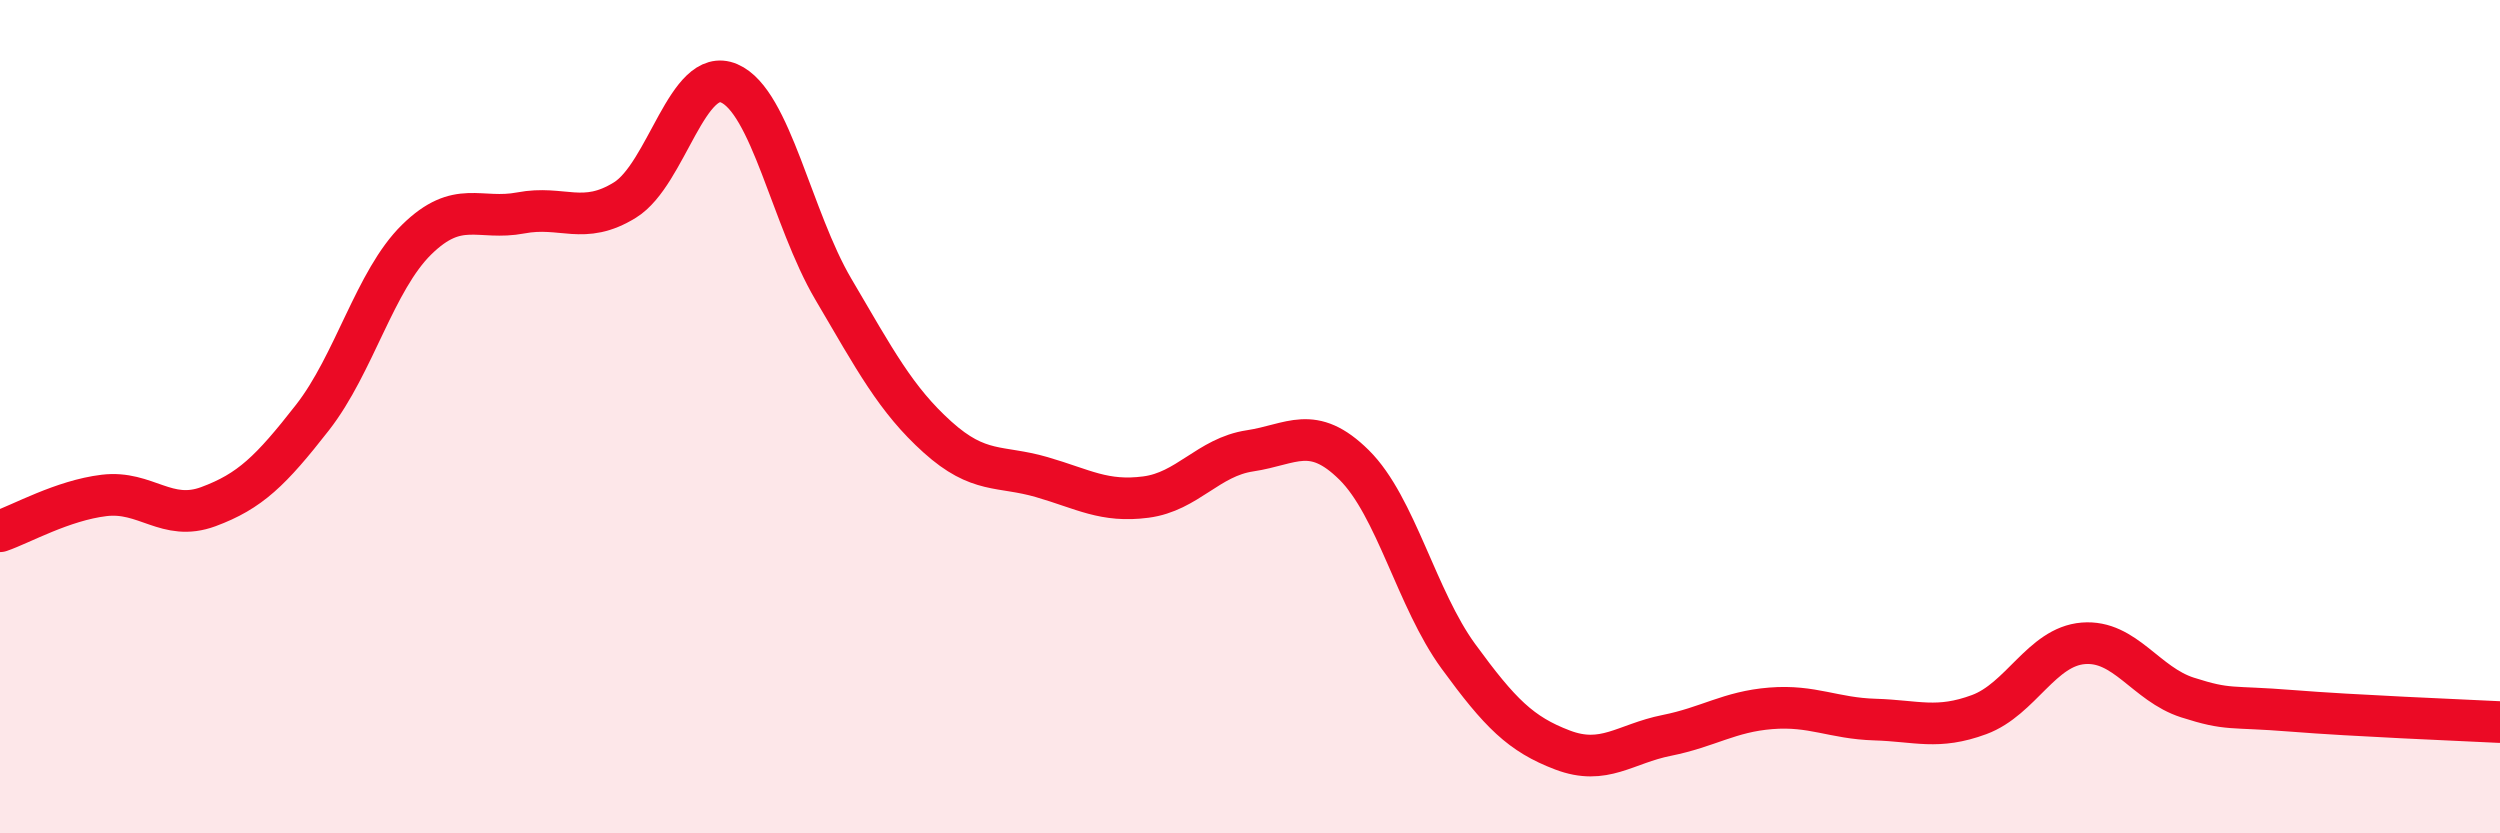
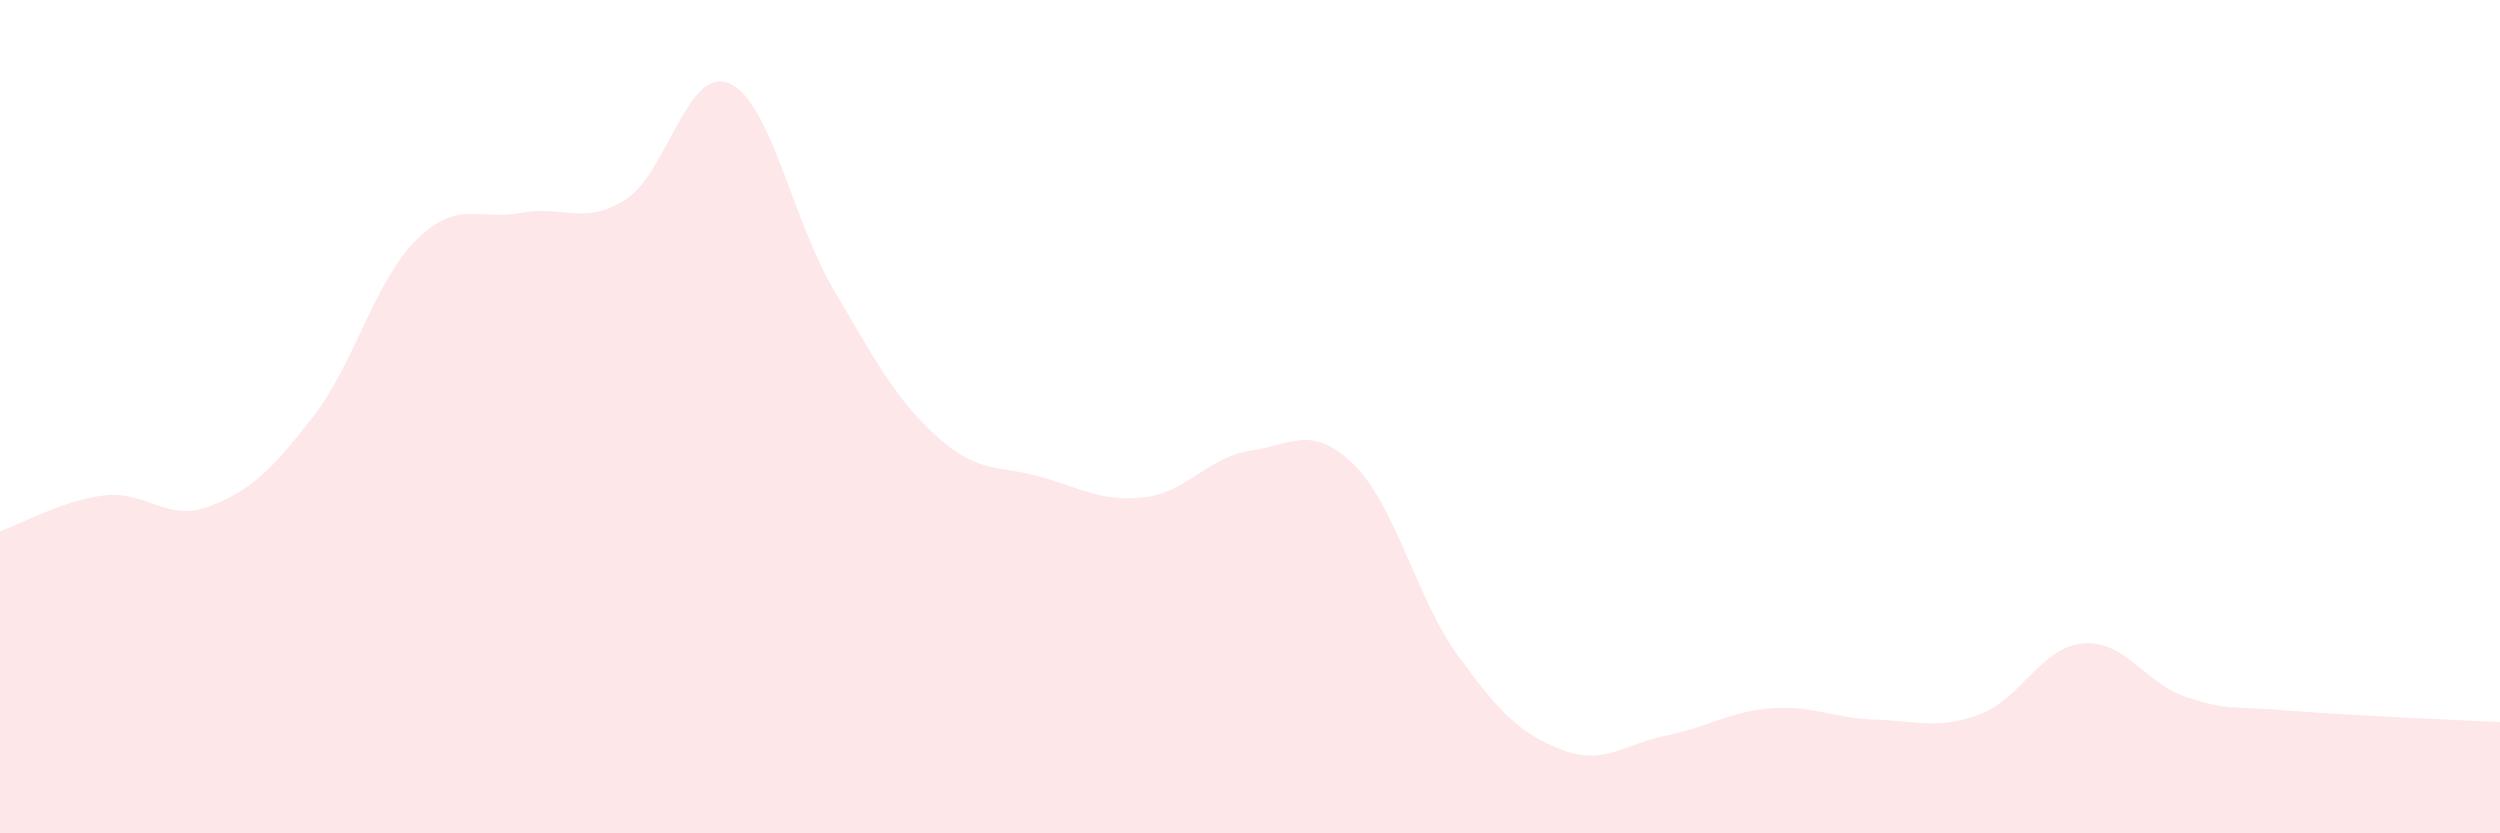
<svg xmlns="http://www.w3.org/2000/svg" width="60" height="20" viewBox="0 0 60 20">
  <path d="M 0,12.75 C 0.5,12.58 1.5,12.01 2.5,11.89 C 3.5,11.77 4,12.53 5,12.16 C 6,11.79 6.5,11.3 7.5,10.02 C 8.5,8.74 9,6.73 10,5.75 C 11,4.77 11.5,5.3 12.5,5.11 C 13.5,4.92 14,5.42 15,4.8 C 16,4.18 16.5,1.57 17.5,2 C 18.5,2.43 19,5.24 20,6.94 C 21,8.64 21.5,9.59 22.5,10.49 C 23.5,11.39 24,11.16 25,11.45 C 26,11.74 26.5,12.06 27.5,11.93 C 28.5,11.8 29,10.97 30,10.82 C 31,10.67 31.5,10.17 32.5,11.16 C 33.5,12.15 34,14.38 35,15.75 C 36,17.12 36.5,17.62 37.5,18 C 38.5,18.38 39,17.85 40,17.65 C 41,17.45 41.5,17.08 42.5,17 C 43.5,16.92 44,17.24 45,17.27 C 46,17.3 46.5,17.52 47.5,17.15 C 48.5,16.78 49,15.52 50,15.44 C 51,15.36 51.5,16.42 52.5,16.74 C 53.5,17.06 53.5,16.94 55,17.06 C 56.5,17.18 59,17.28 60,17.33L60 20L0 20Z" fill="#EB0A25" opacity="0.1" stroke-linecap="round" stroke-linejoin="round" />
-   <path d="M 0,12.75 C 0.5,12.58 1.5,12.01 2.5,11.89 C 3.5,11.77 4,12.53 5,12.16 C 6,11.79 6.5,11.3 7.5,10.02 C 8.5,8.74 9,6.73 10,5.75 C 11,4.77 11.5,5.3 12.5,5.11 C 13.5,4.92 14,5.42 15,4.8 C 16,4.18 16.5,1.57 17.5,2 C 18.5,2.43 19,5.24 20,6.94 C 21,8.64 21.5,9.59 22.5,10.49 C 23.5,11.39 24,11.16 25,11.45 C 26,11.74 26.5,12.06 27.5,11.93 C 28.5,11.8 29,10.97 30,10.82 C 31,10.67 31.5,10.17 32.5,11.16 C 33.5,12.15 34,14.38 35,15.75 C 36,17.12 36.5,17.62 37.5,18 C 38.5,18.38 39,17.85 40,17.65 C 41,17.45 41.5,17.08 42.5,17 C 43.5,16.92 44,17.24 45,17.27 C 46,17.3 46.5,17.52 47.5,17.15 C 48.5,16.78 49,15.52 50,15.44 C 51,15.36 51.5,16.42 52.5,16.74 C 53.5,17.06 53.5,16.94 55,17.06 C 56.5,17.18 59,17.28 60,17.33" stroke="#EB0A25" stroke-width="1" fill="none" stroke-linecap="round" stroke-linejoin="round" />
</svg>